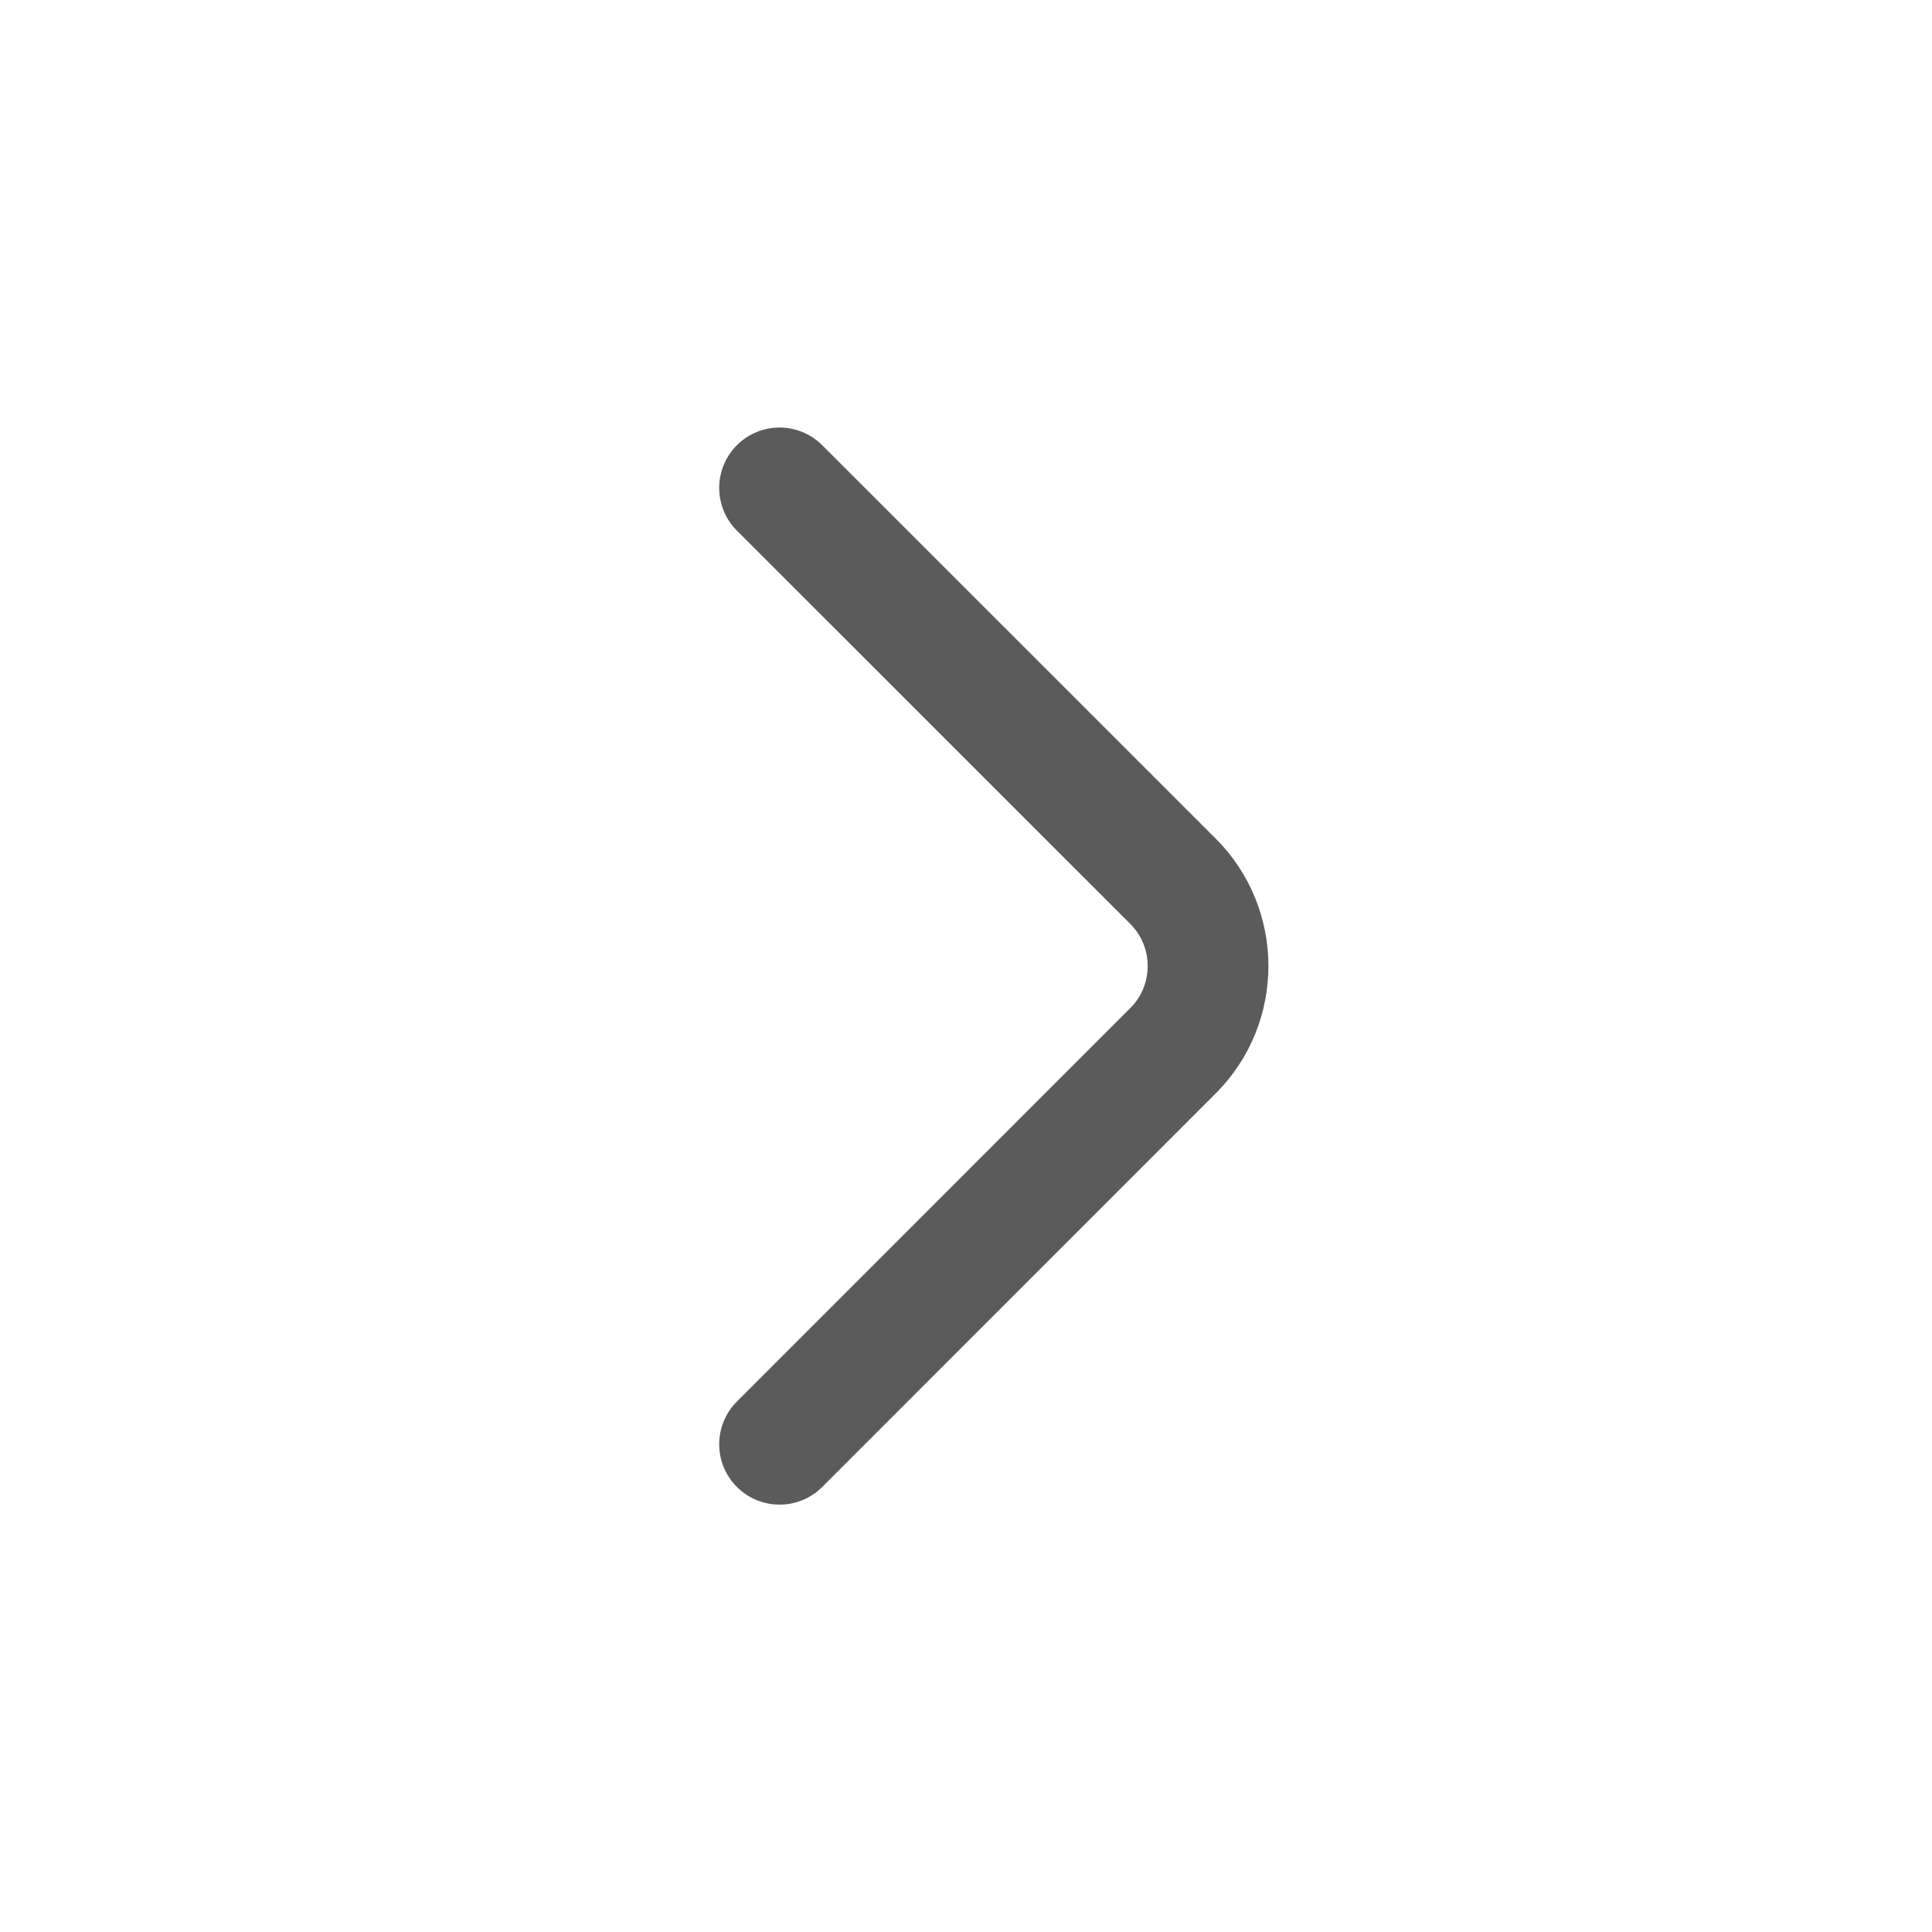
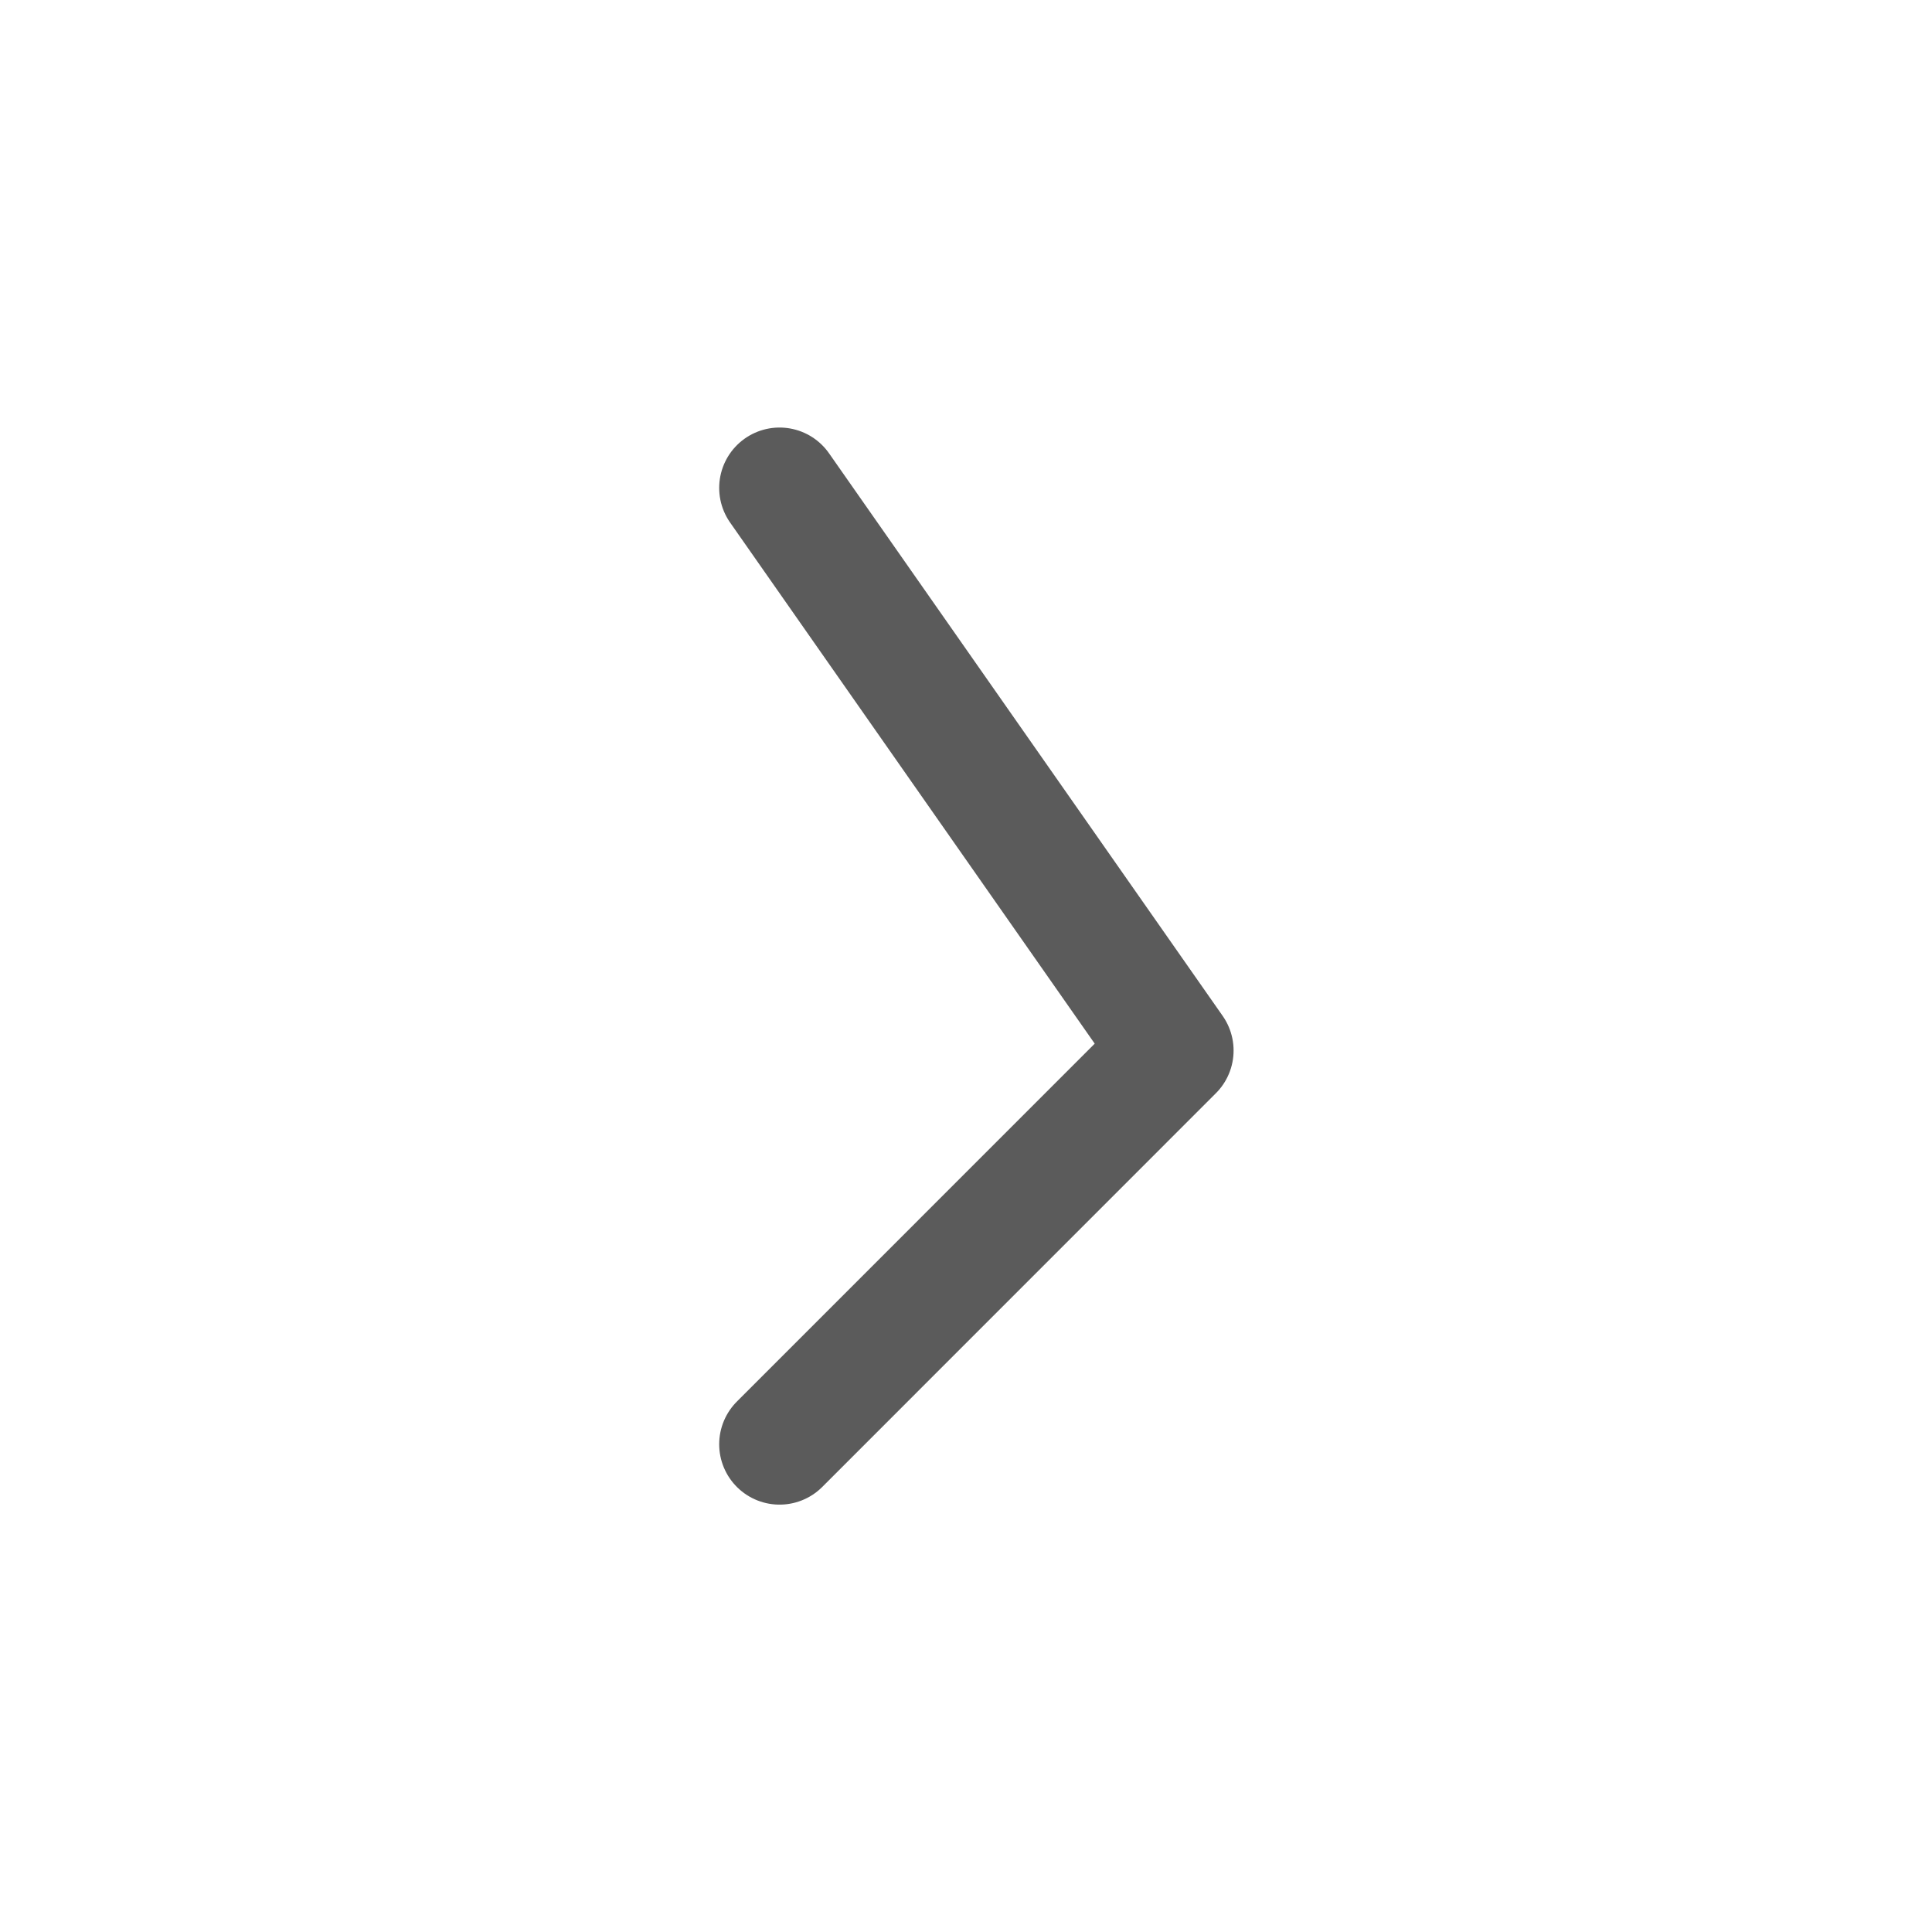
<svg xmlns="http://www.w3.org/2000/svg" width="24" height="24" viewBox="0 0 24 24" fill="none">
-   <path d="M9.684 17.941L14.574 13.05C15.151 12.473 15.151 11.528 14.574 10.95L9.684 6.061" stroke="#5B5B5B" stroke-width="1.5" stroke-miterlimit="10" stroke-linecap="round" stroke-linejoin="round" />
+   <path d="M9.684 17.941L14.574 13.05L9.684 6.061" stroke="#5B5B5B" stroke-width="1.5" stroke-miterlimit="10" stroke-linecap="round" stroke-linejoin="round" />
</svg>